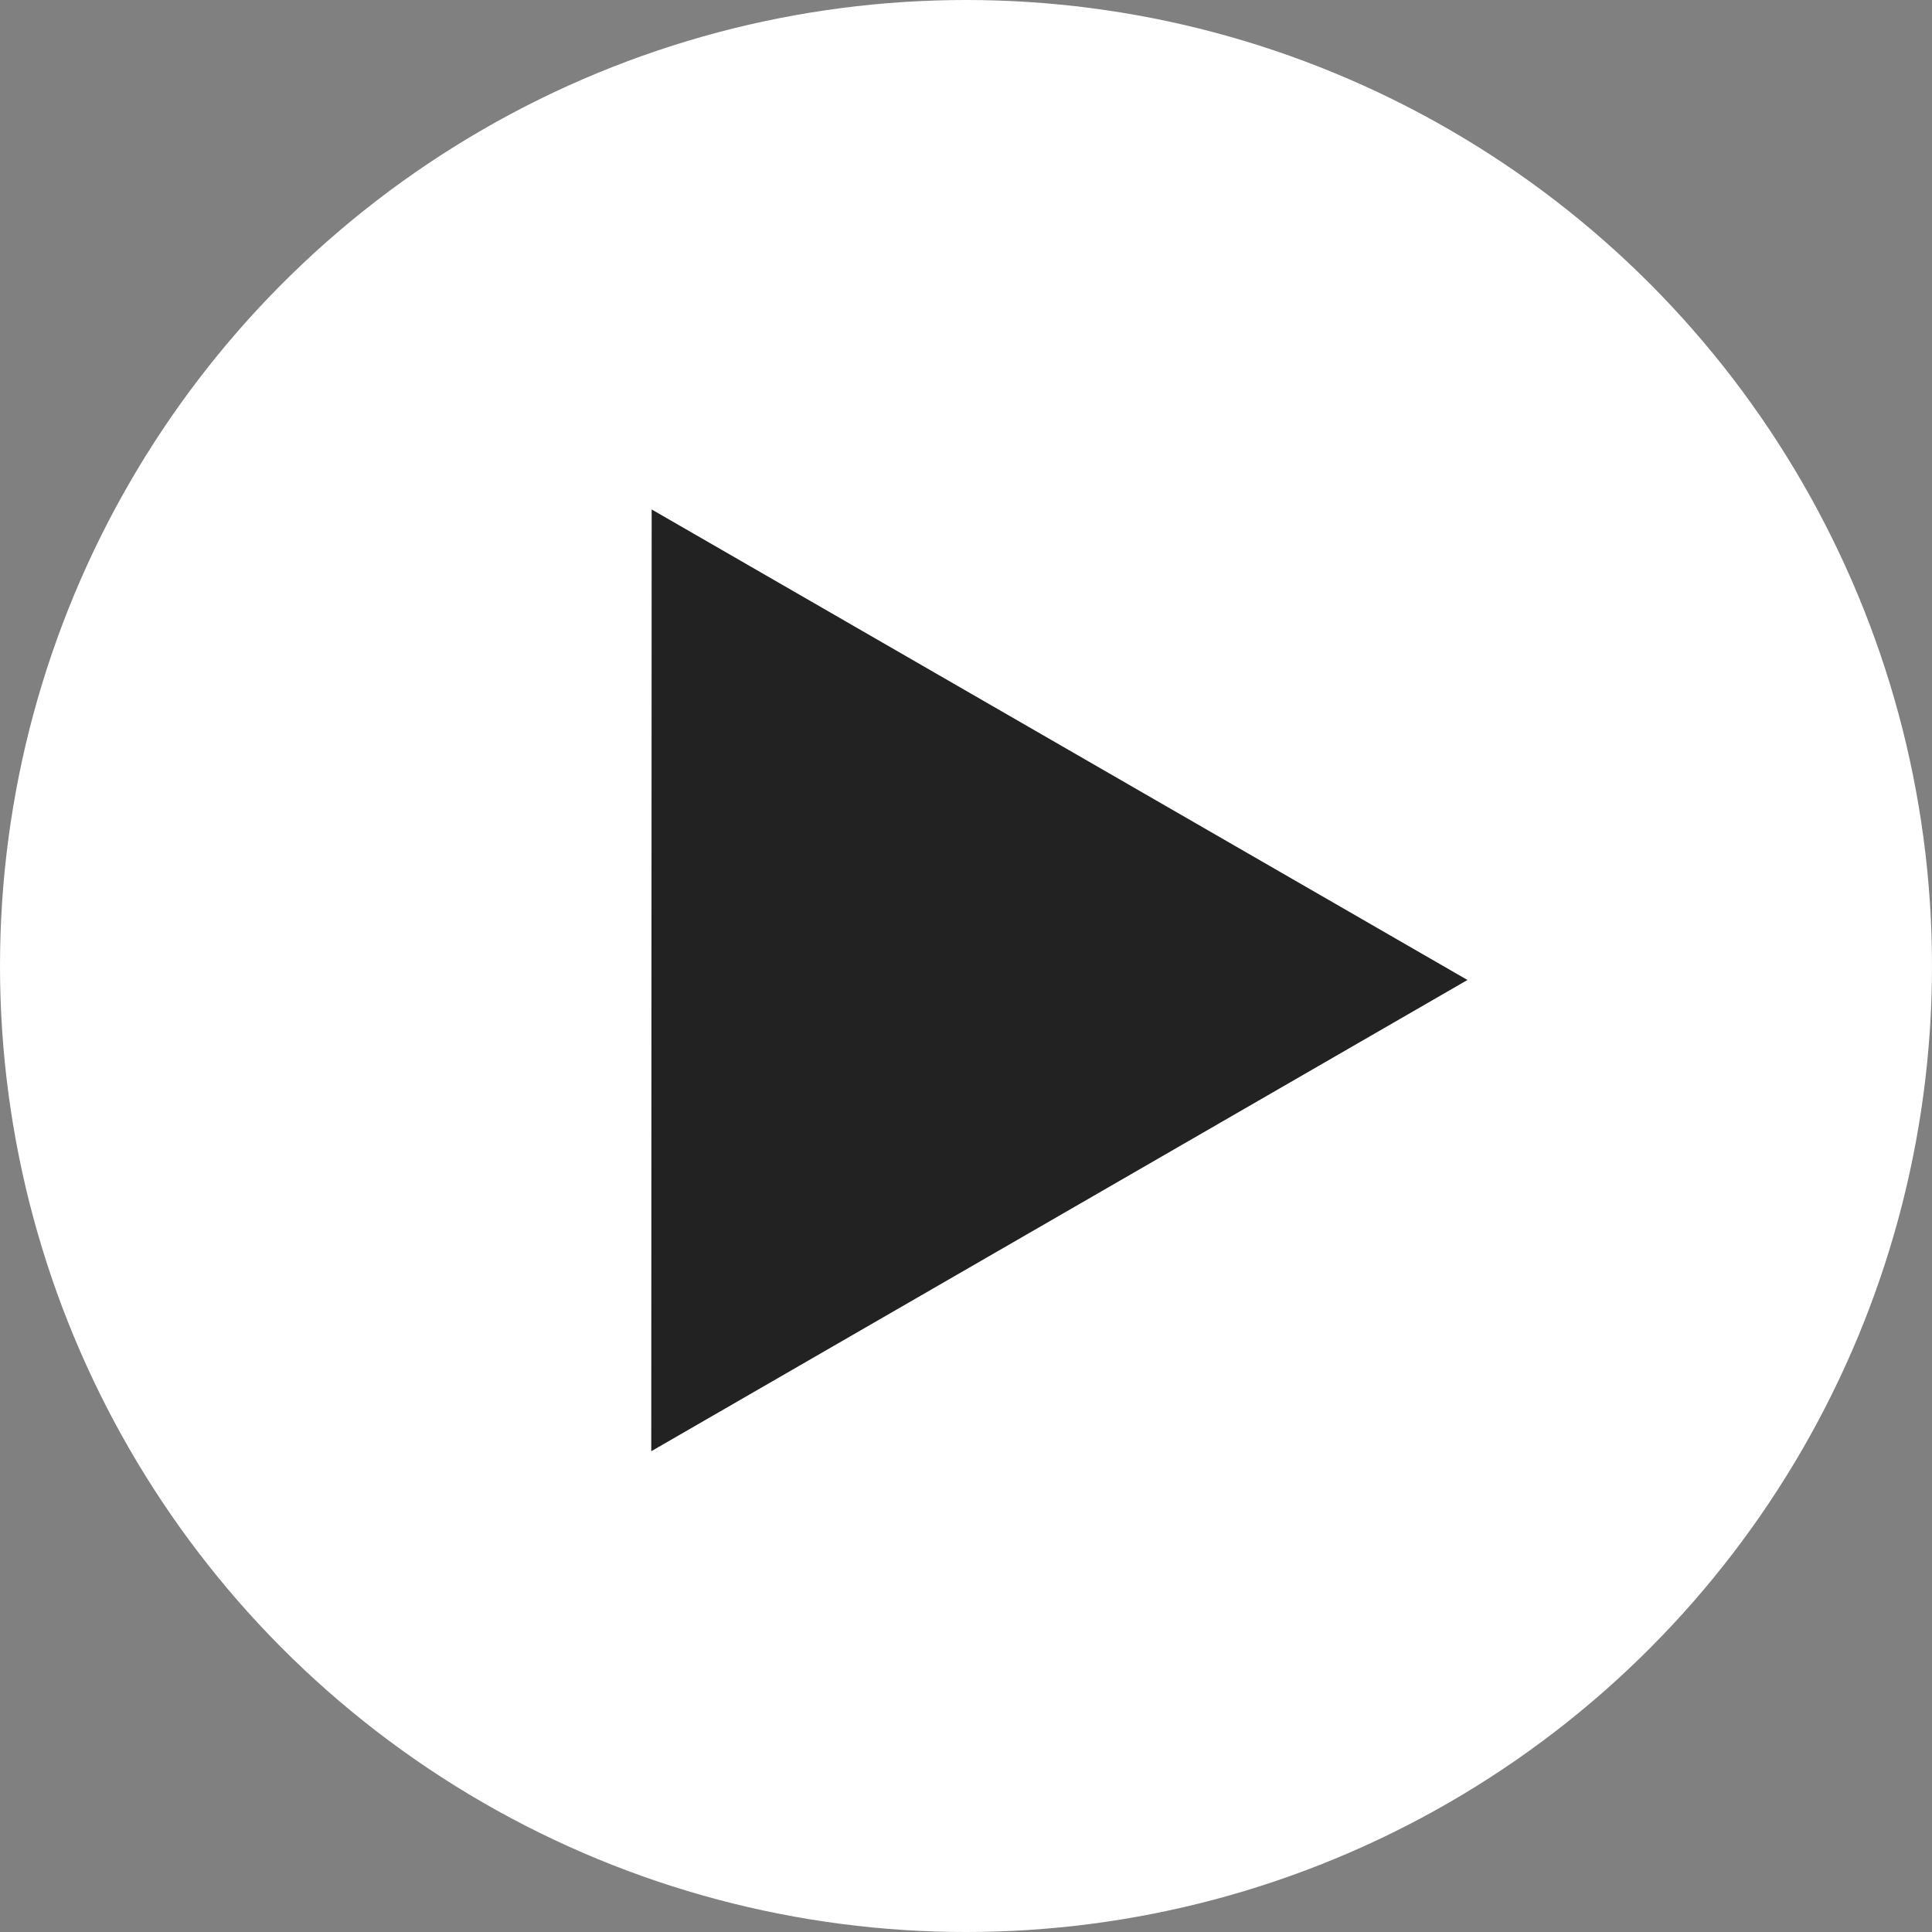
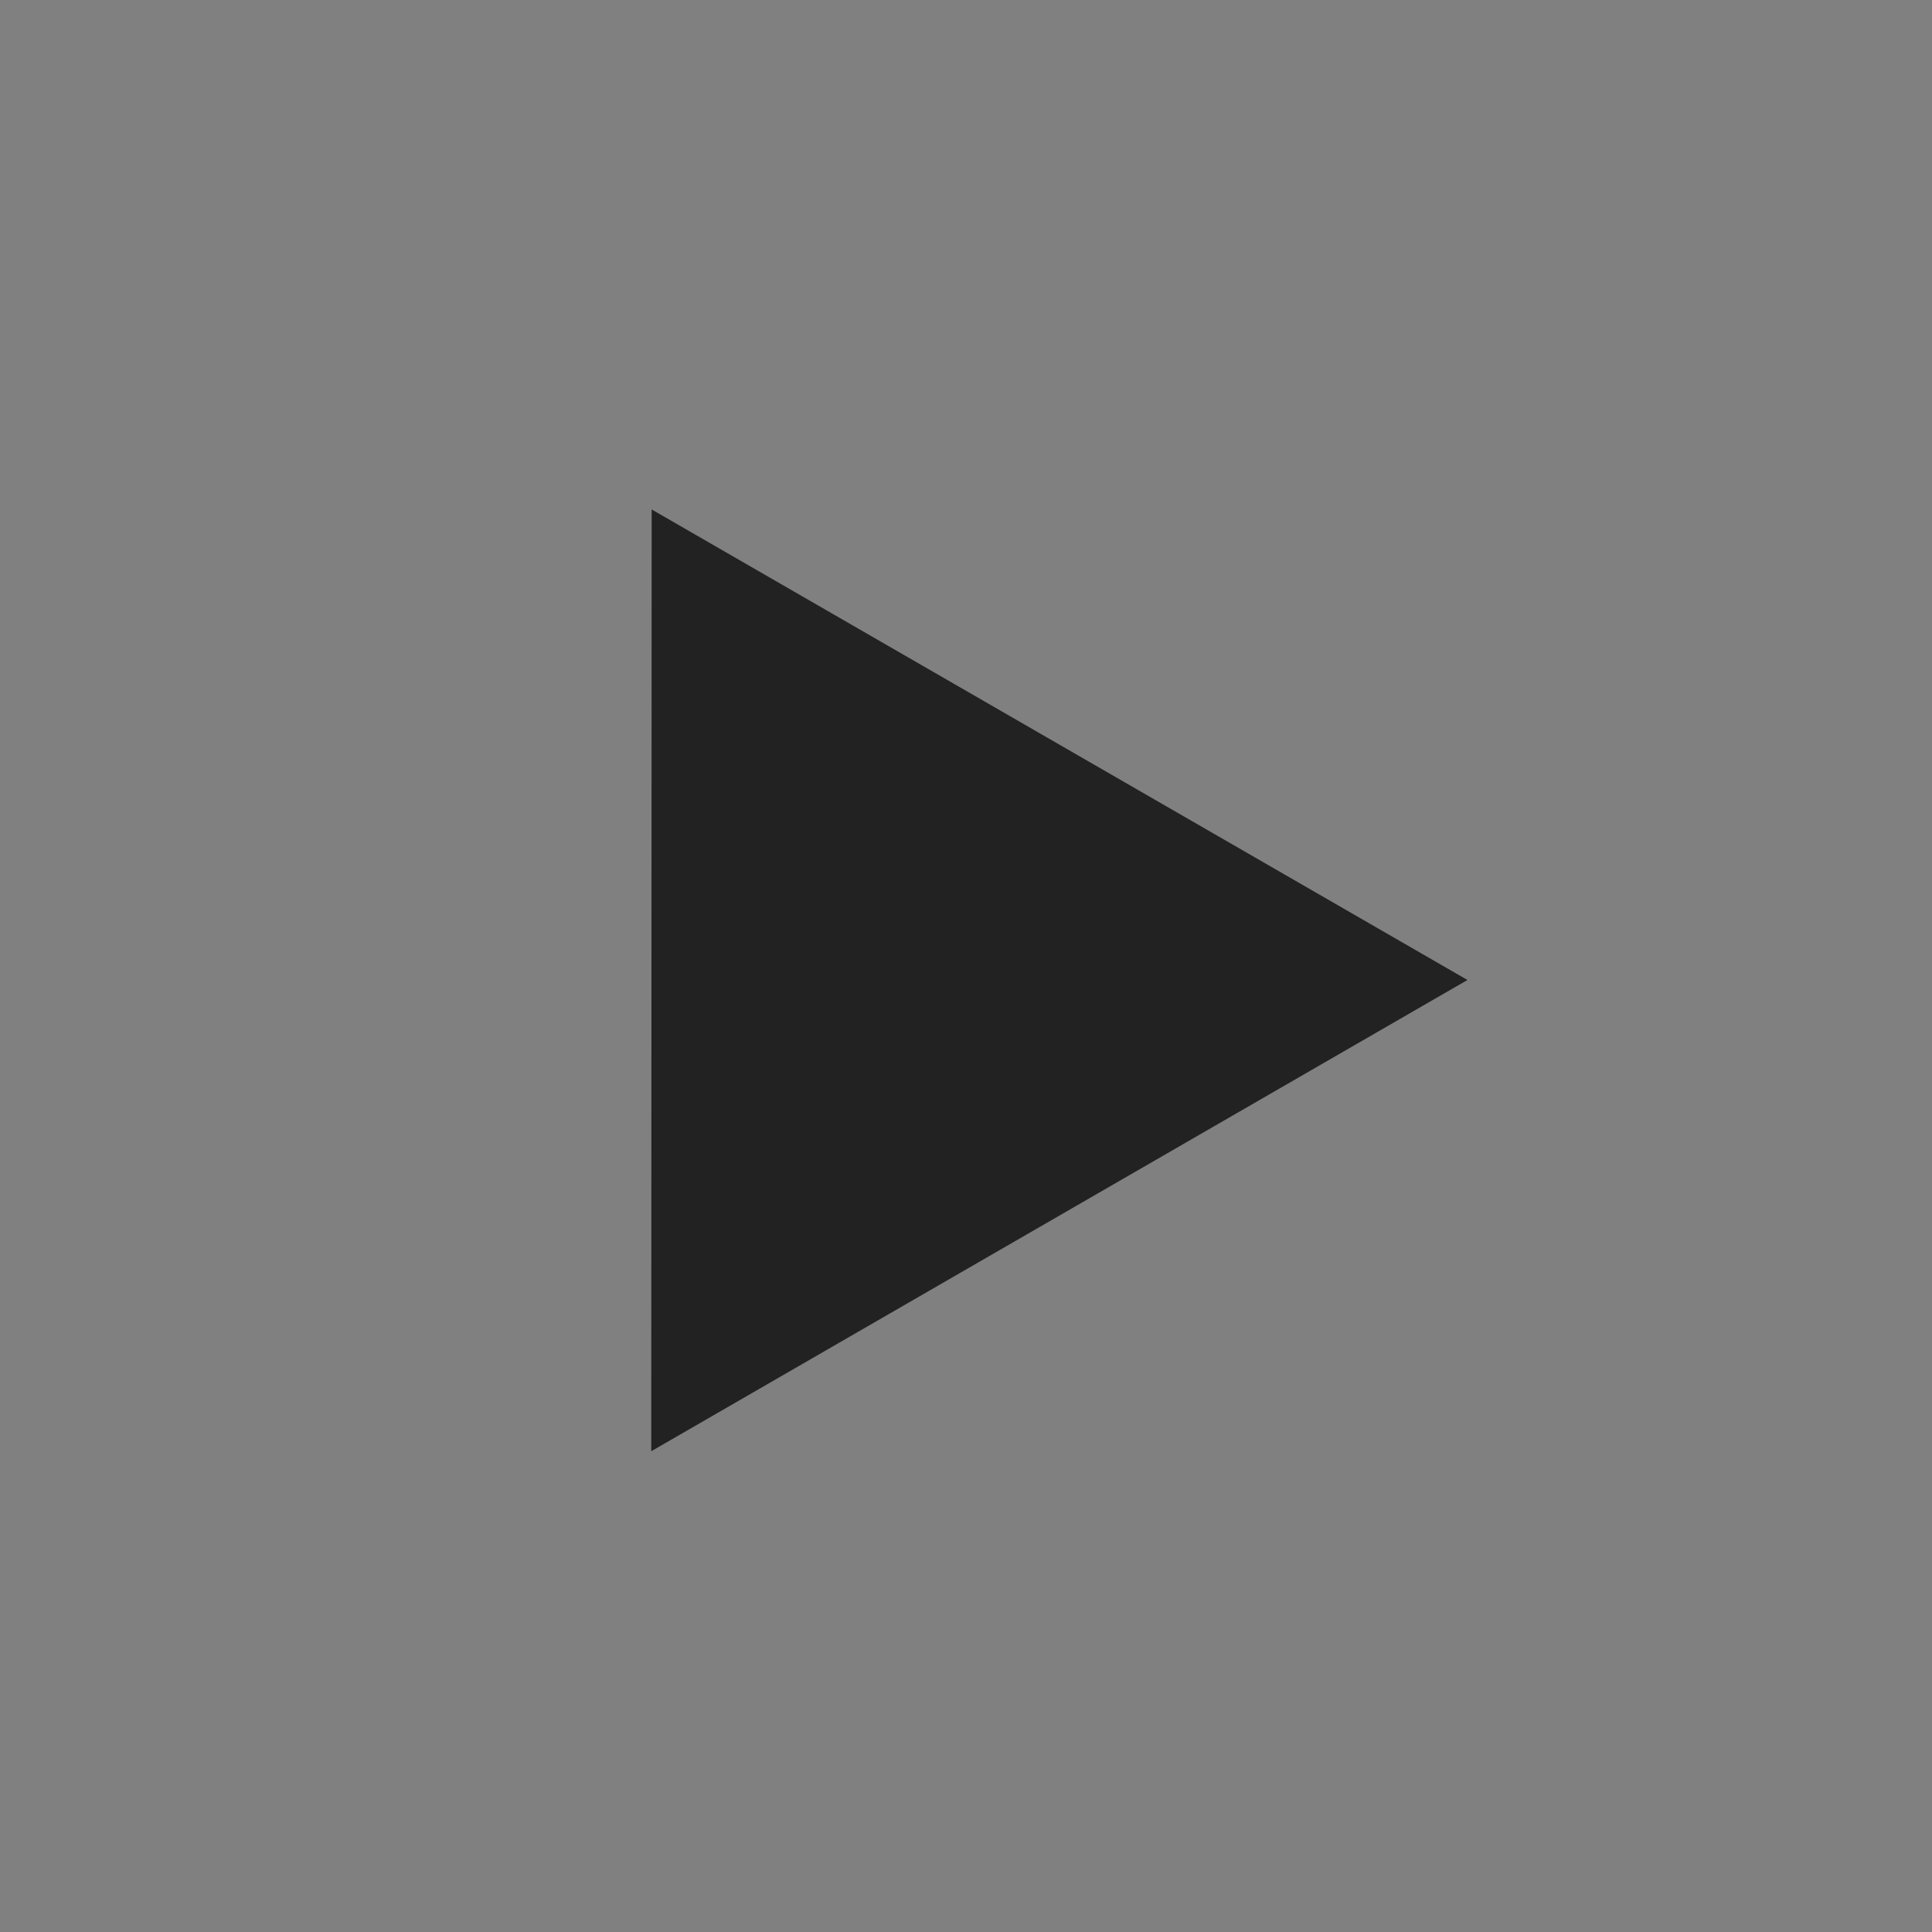
<svg xmlns="http://www.w3.org/2000/svg" width="151" height="151" viewBox="0 0 151 151">
  <rect x="0" y="0" width="151" height="151" fill="#808080" stroke="none" />
  <g transform="translate(11590 7458)">
-     <circle cx="75.5" cy="75.5" r="75.5" transform="translate(-11590 -7458)" fill="#fff" />
    <path d="M36.831,0,73.661,63.729H0Z" transform="translate(-11570.964 -7399.767) rotate(-30)" fill="#222" />
  </g>
</svg>